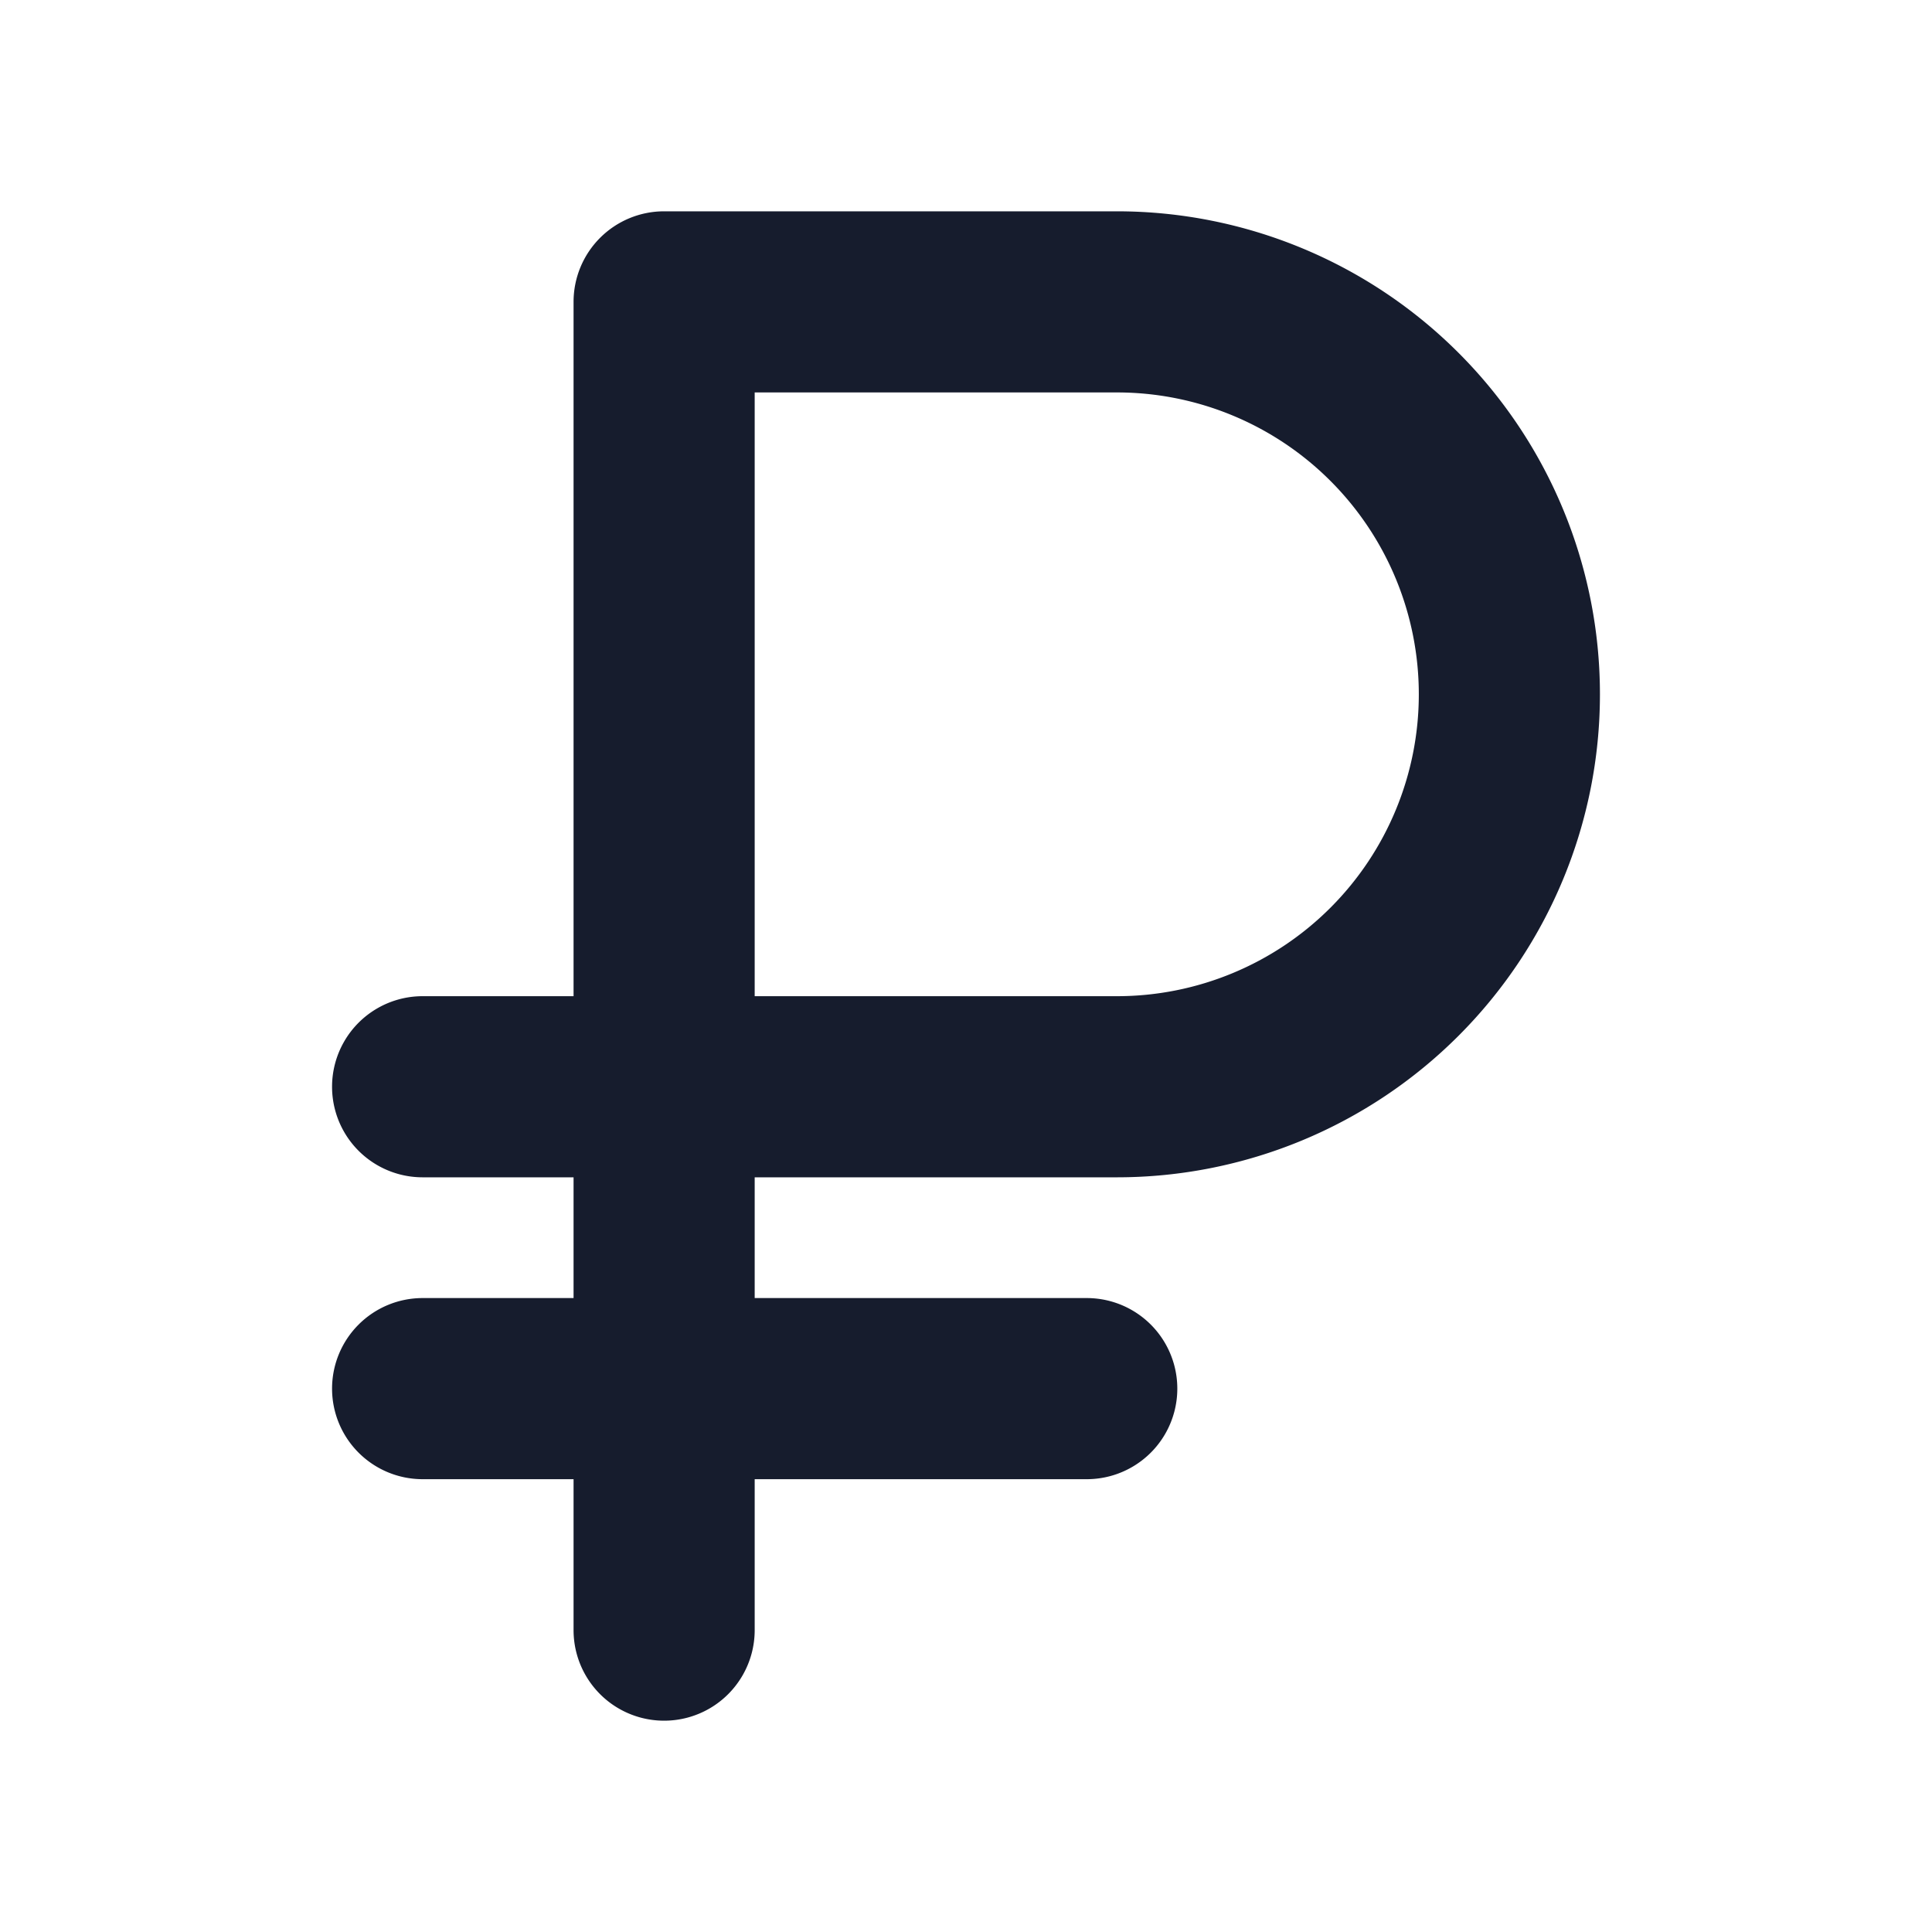
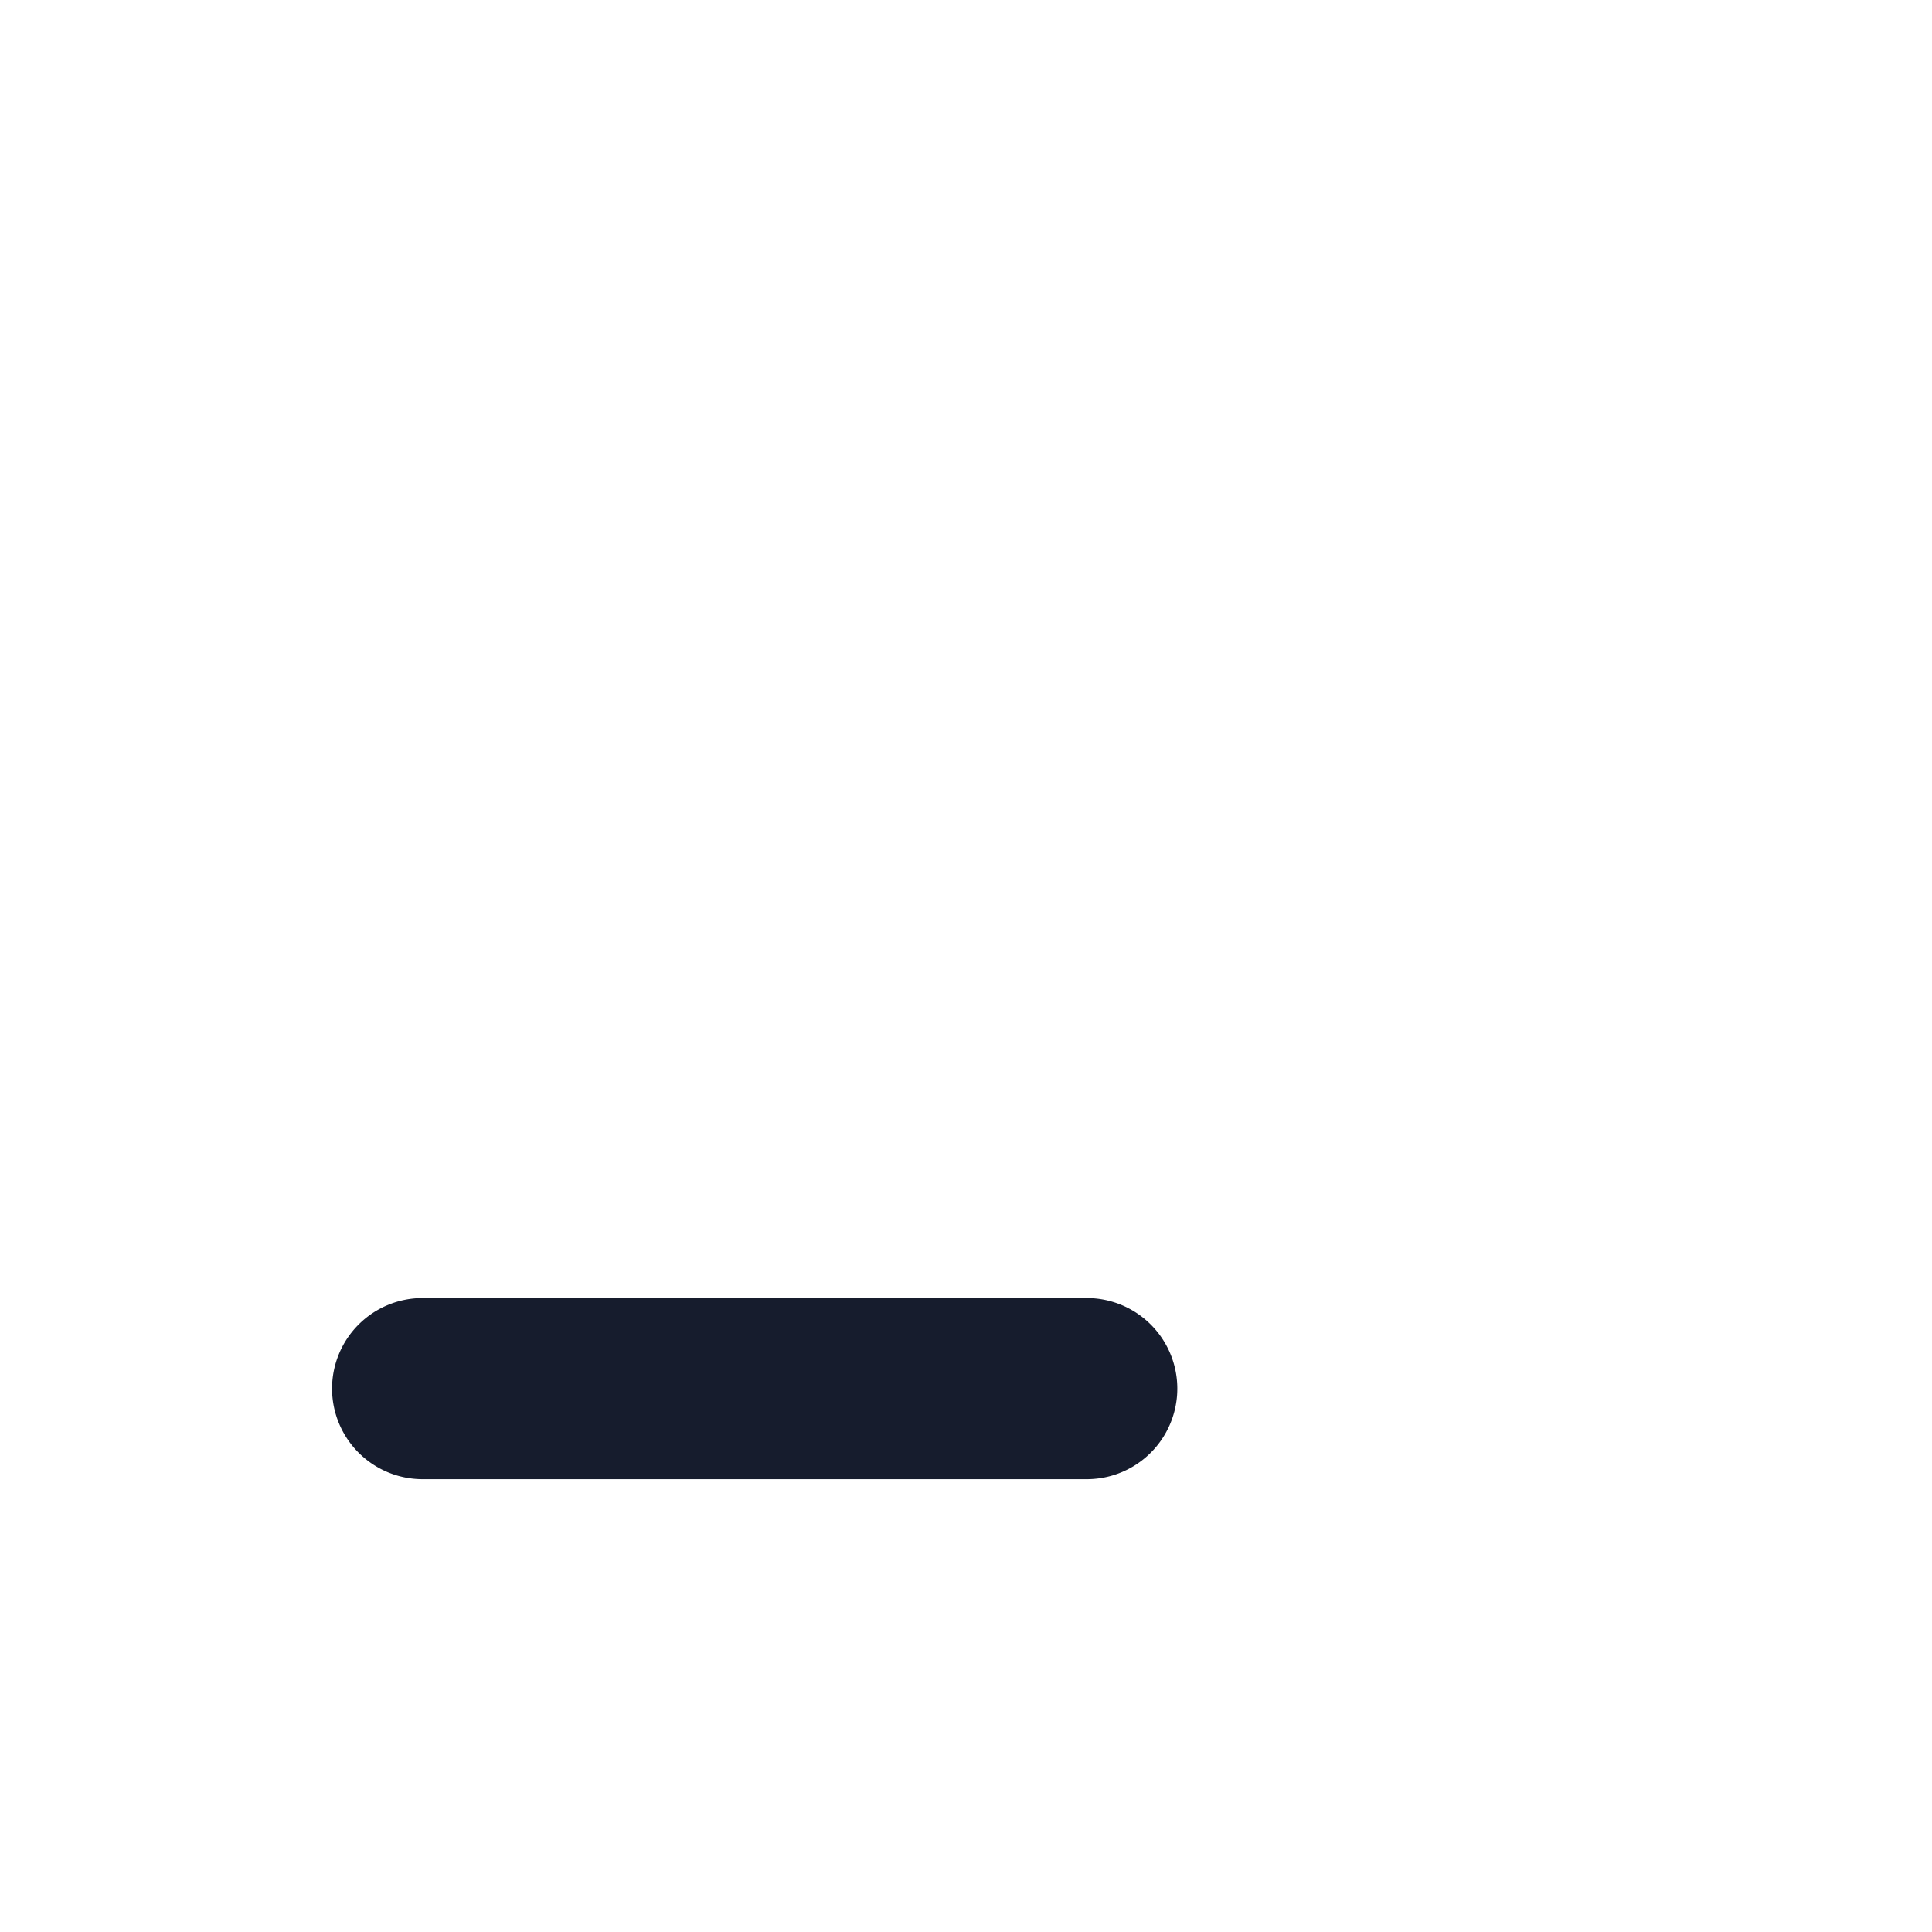
<svg xmlns="http://www.w3.org/2000/svg" version="1.1" width="512" height="512" x="0" y="0" viewBox="0 0 32 32" style="enable-background:new 0 0 512 512" xml:space="preserve" class="">
  <g>
    <g fill="#161c2d" fill-rule="evenodd" clip-rule="evenodd">
      <path d="M5.5 23A1.5 1.5 0 0 1 7 21.5h11a1.5 1.5 0 0 1 0 3H7A1.5 1.5 0 0 1 5.5 23z" fill="#161c2d" opacity="1" data-original="#161c2d" class="" />
-       <path d="M9.5 5A1.5 1.5 0 0 1 11 3.5h7.5a8 8 0 0 1 0 16h-6V27a1.5 1.5 0 0 1-3 0v-7.5H7a1.5 1.5 0 0 1 0-3h2.5zm3 11.5h6a5 5 0 1 0 0-10h-6z" fill="#161c2d" opacity="1" data-original="#161c2d" class="" />
    </g>
  </g>
</svg>